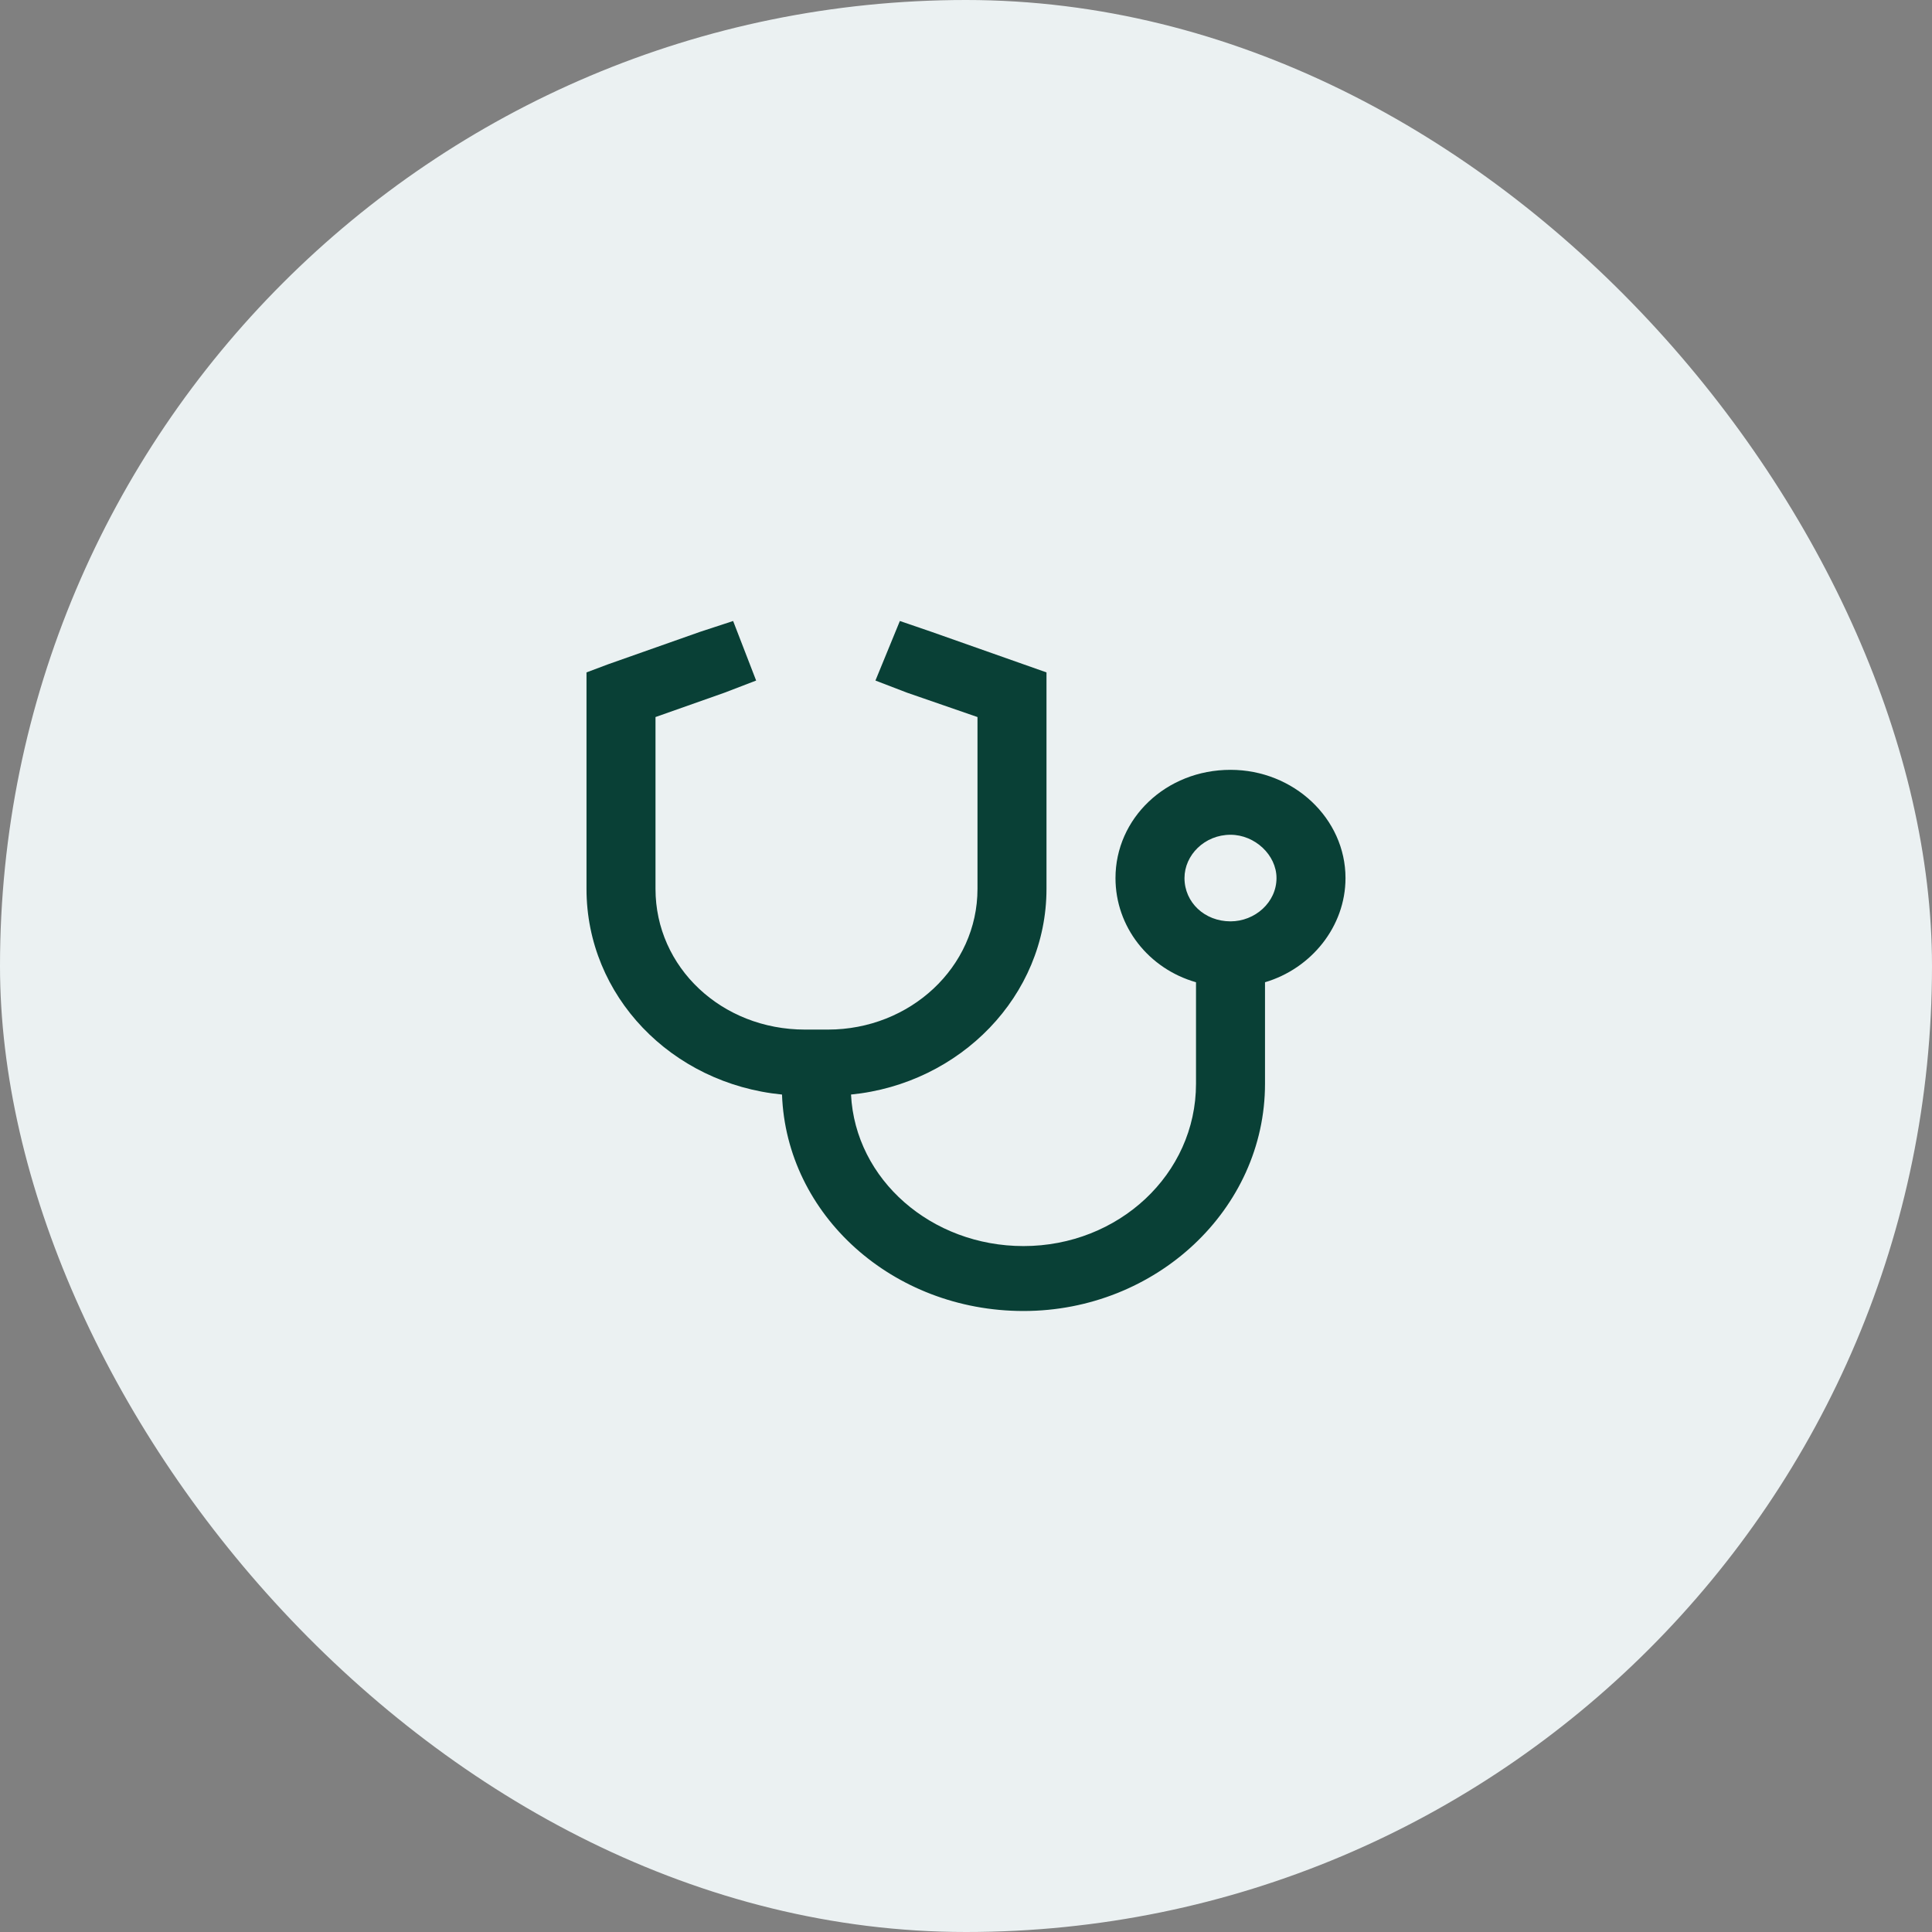
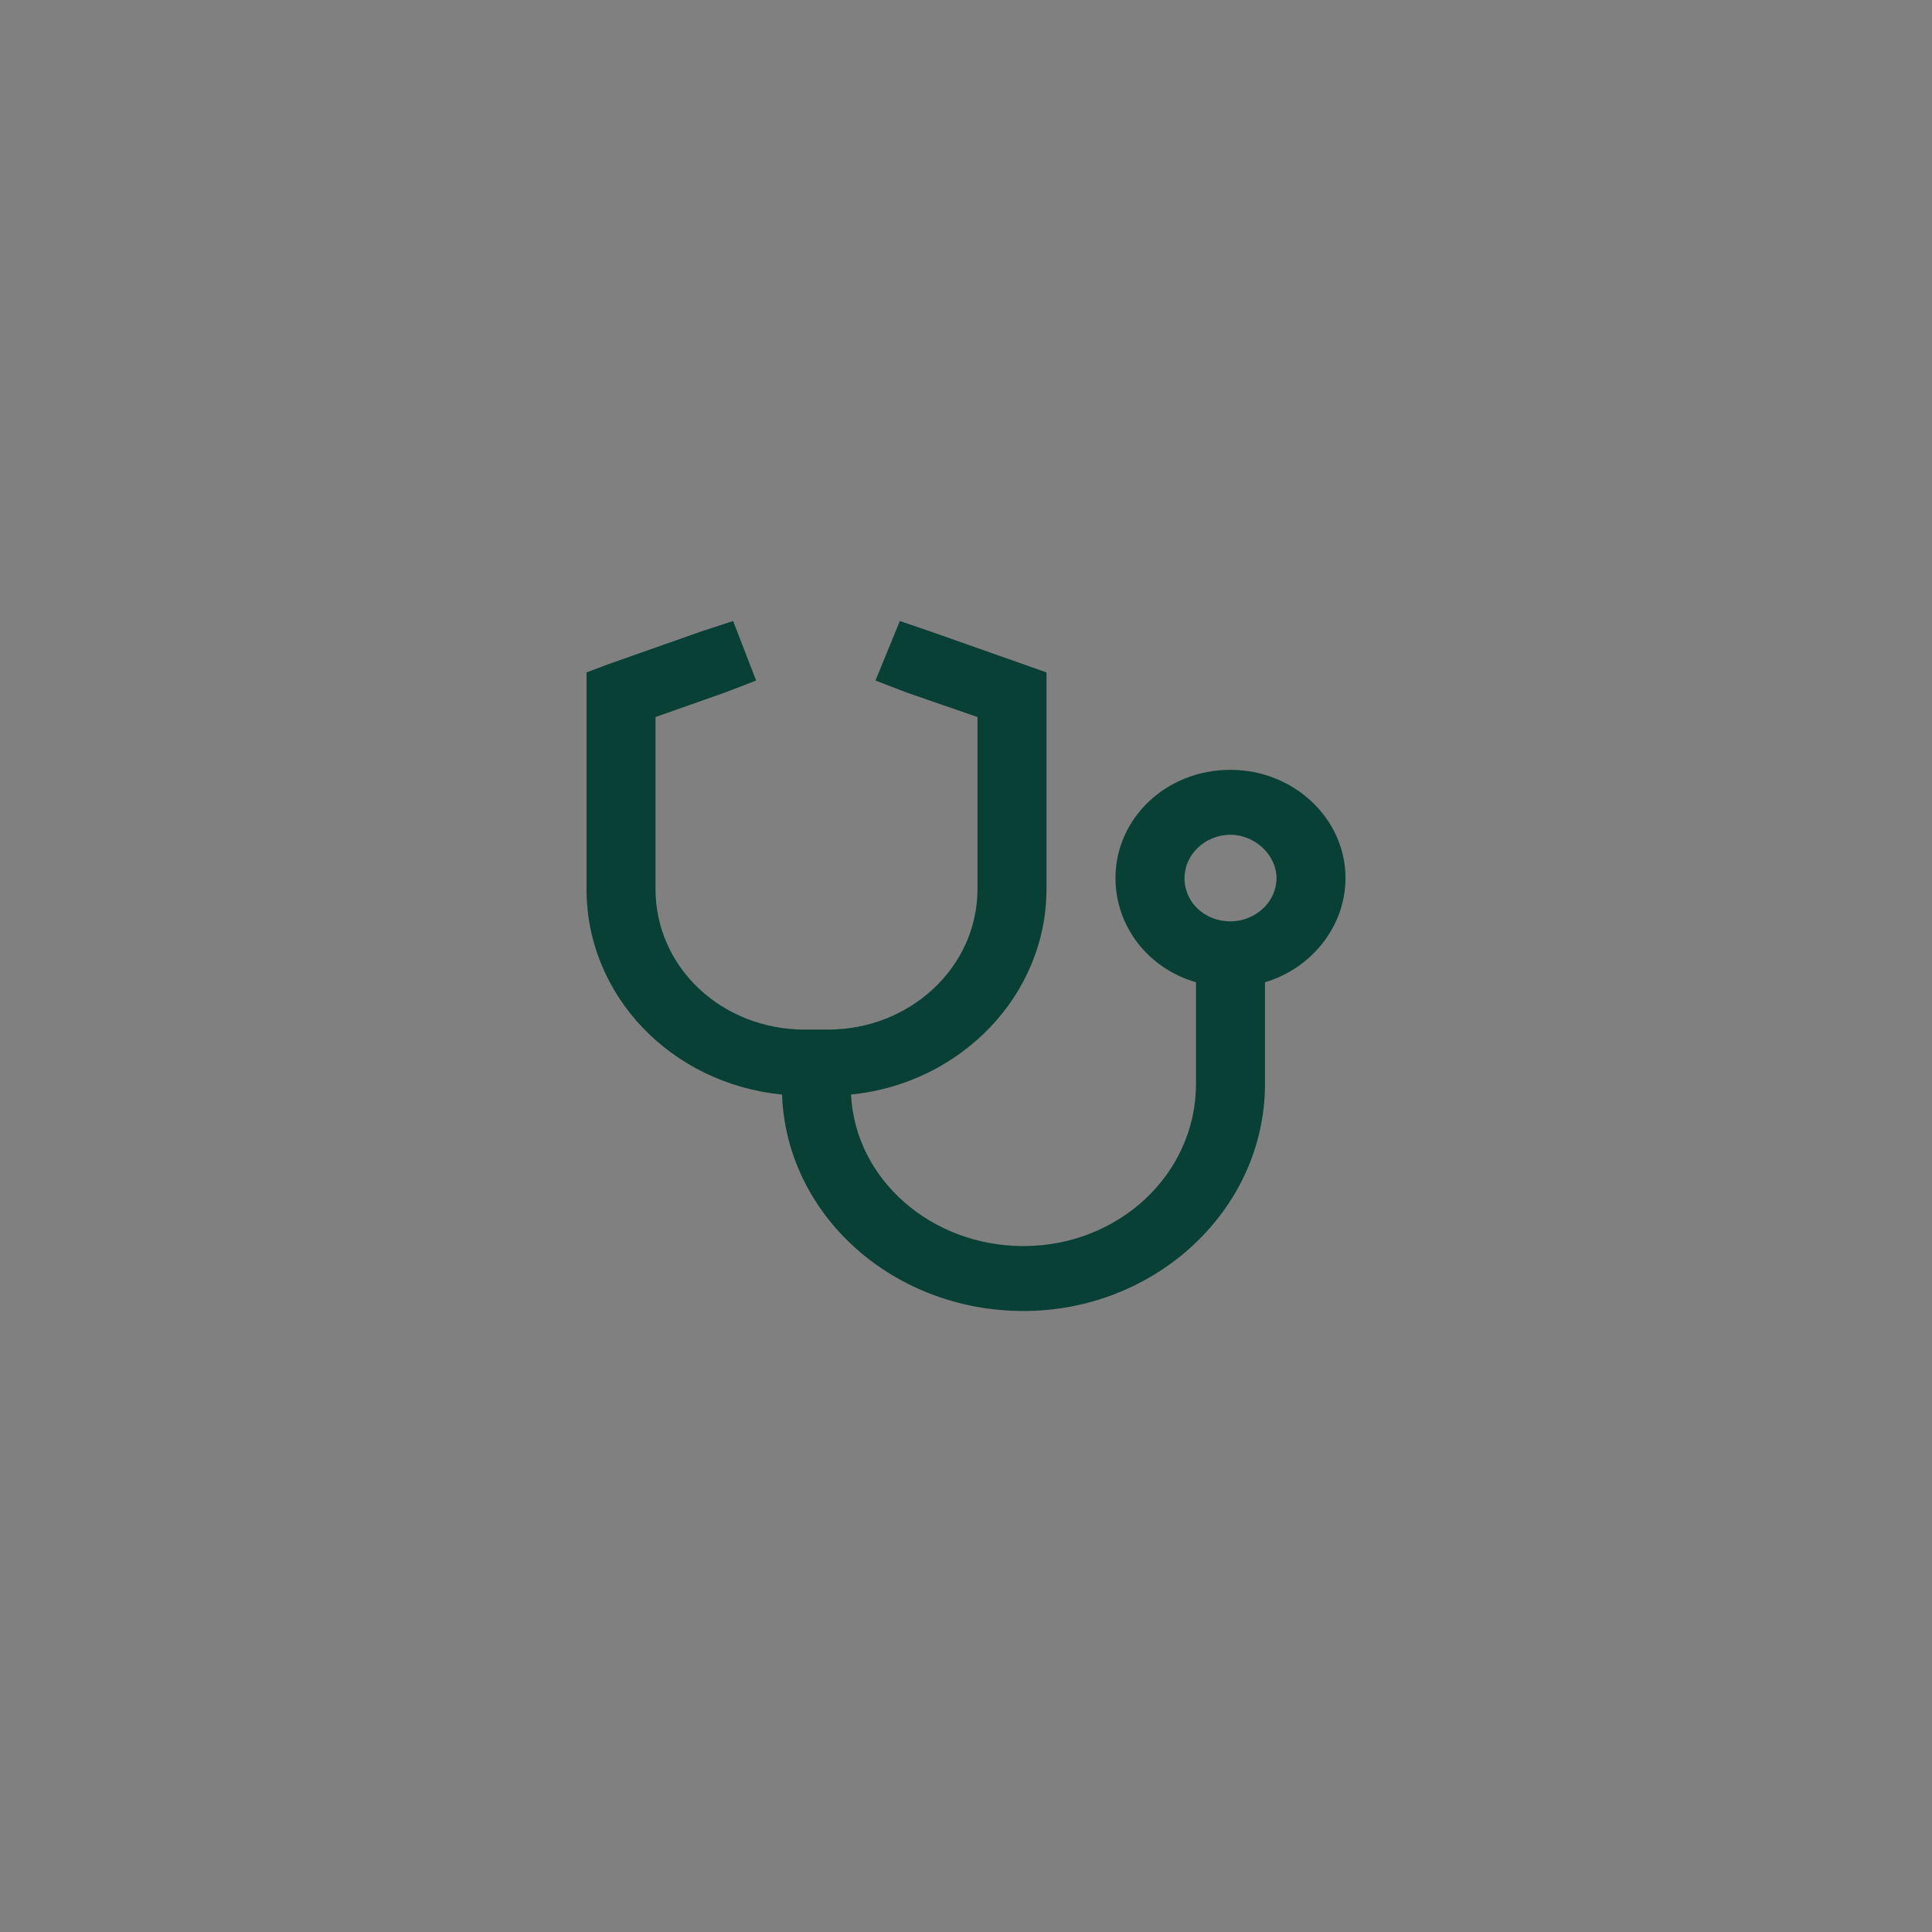
<svg xmlns="http://www.w3.org/2000/svg" width="56" height="56" viewBox="0 0 56 56" fill="none">
  <rect x="0" y="0" width="56" height="56" fill="#808080" stroke="none" />
-   <rect width="56" height="56" rx="28" fill="#EBF1F2" />
  <path d="M21.917 19.726L21 20.078L19 20.784V25.765C19 28.039 20.917 29.843 23.333 29.843H24C26.375 29.843 28.333 28.039 28.333 25.765V20.784L26.292 20.078L25.375 19.726L26.083 18L27 18.314L30.333 19.49V25.765C30.333 28.863 27.833 31.412 24.667 31.726C24.792 34.196 27 36.118 29.667 36.118C32.417 36.118 34.667 34.039 34.667 31.412V28.471C33.292 28.078 32.333 26.863 32.333 25.451C32.333 23.726 33.792 22.314 35.667 22.314C37.5 22.314 39 23.726 39 25.451C39 26.863 38 28.078 36.667 28.471V31.412C36.667 35.059 33.5 38 29.667 38C25.875 38 22.792 35.216 22.667 31.726C19.458 31.412 17 28.863 17 25.765V19.49L17.625 19.255L20.292 18.314L21.25 18L21.917 19.726ZM35.667 24.196C34.917 24.196 34.333 24.784 34.333 25.451C34.333 26.157 34.917 26.706 35.667 26.706C36.375 26.706 37 26.157 37 25.451C37 24.784 36.375 24.196 35.667 24.196Z" fill="#094036" />
</svg>